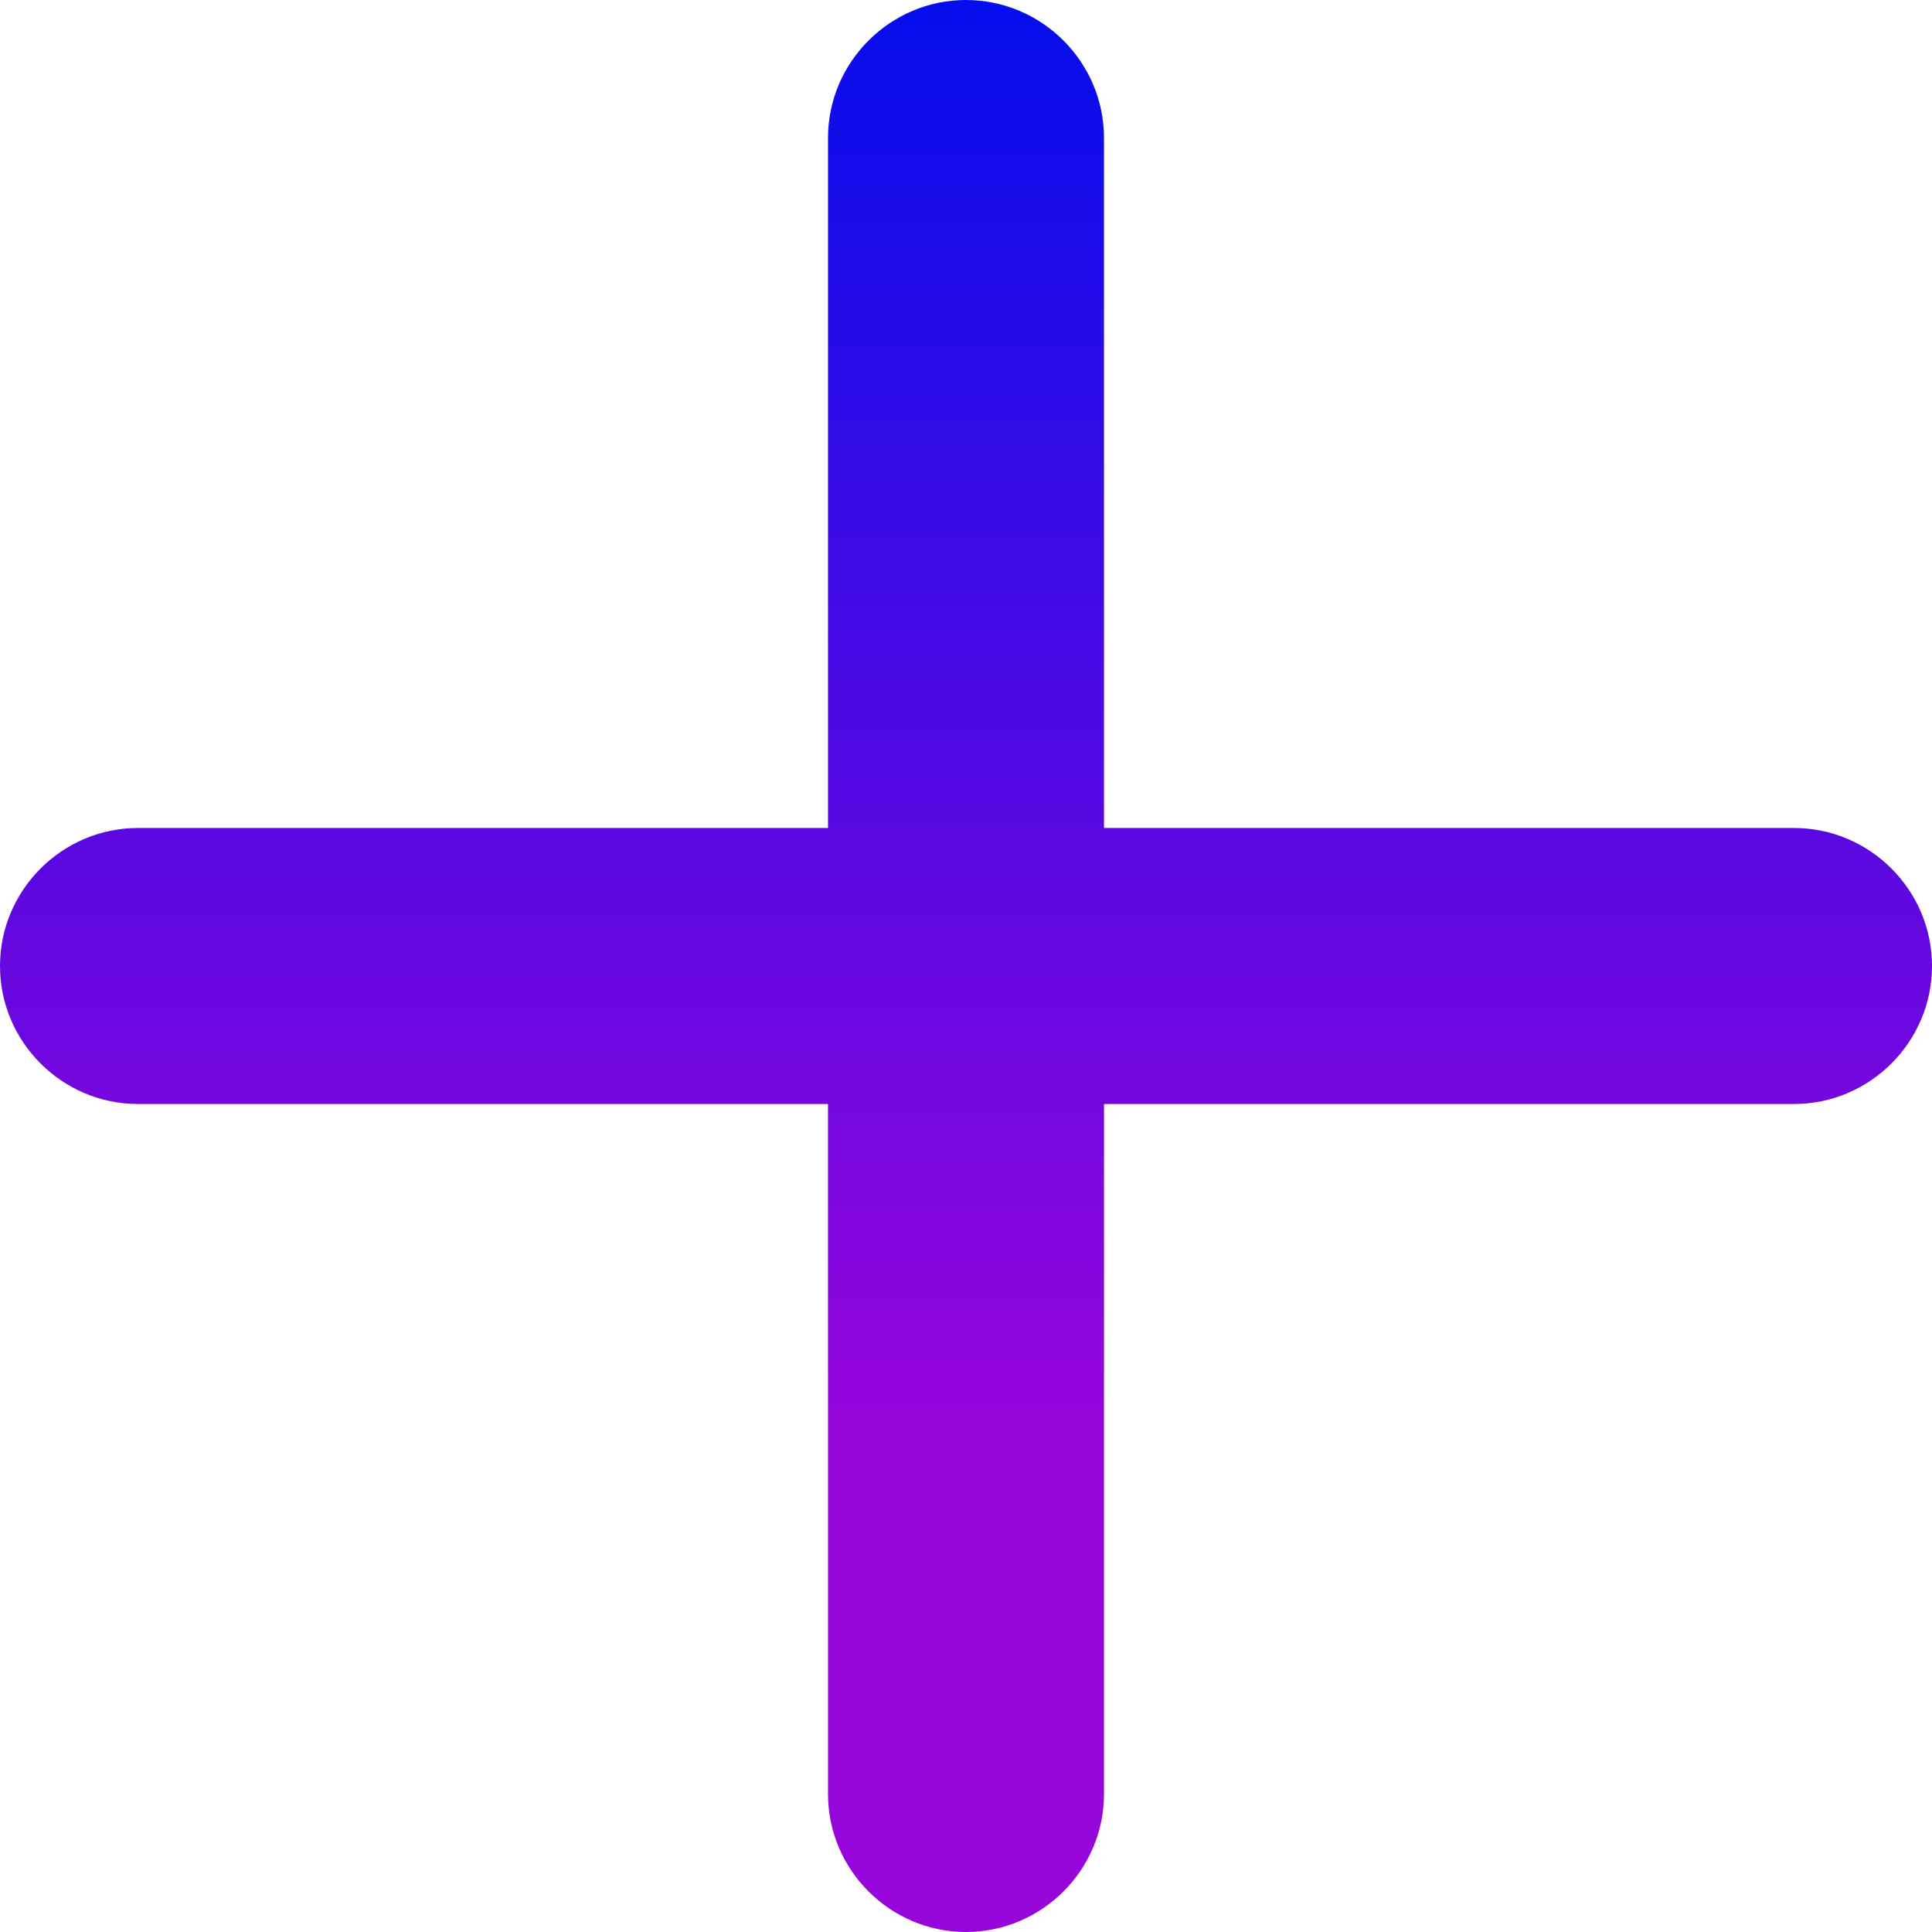
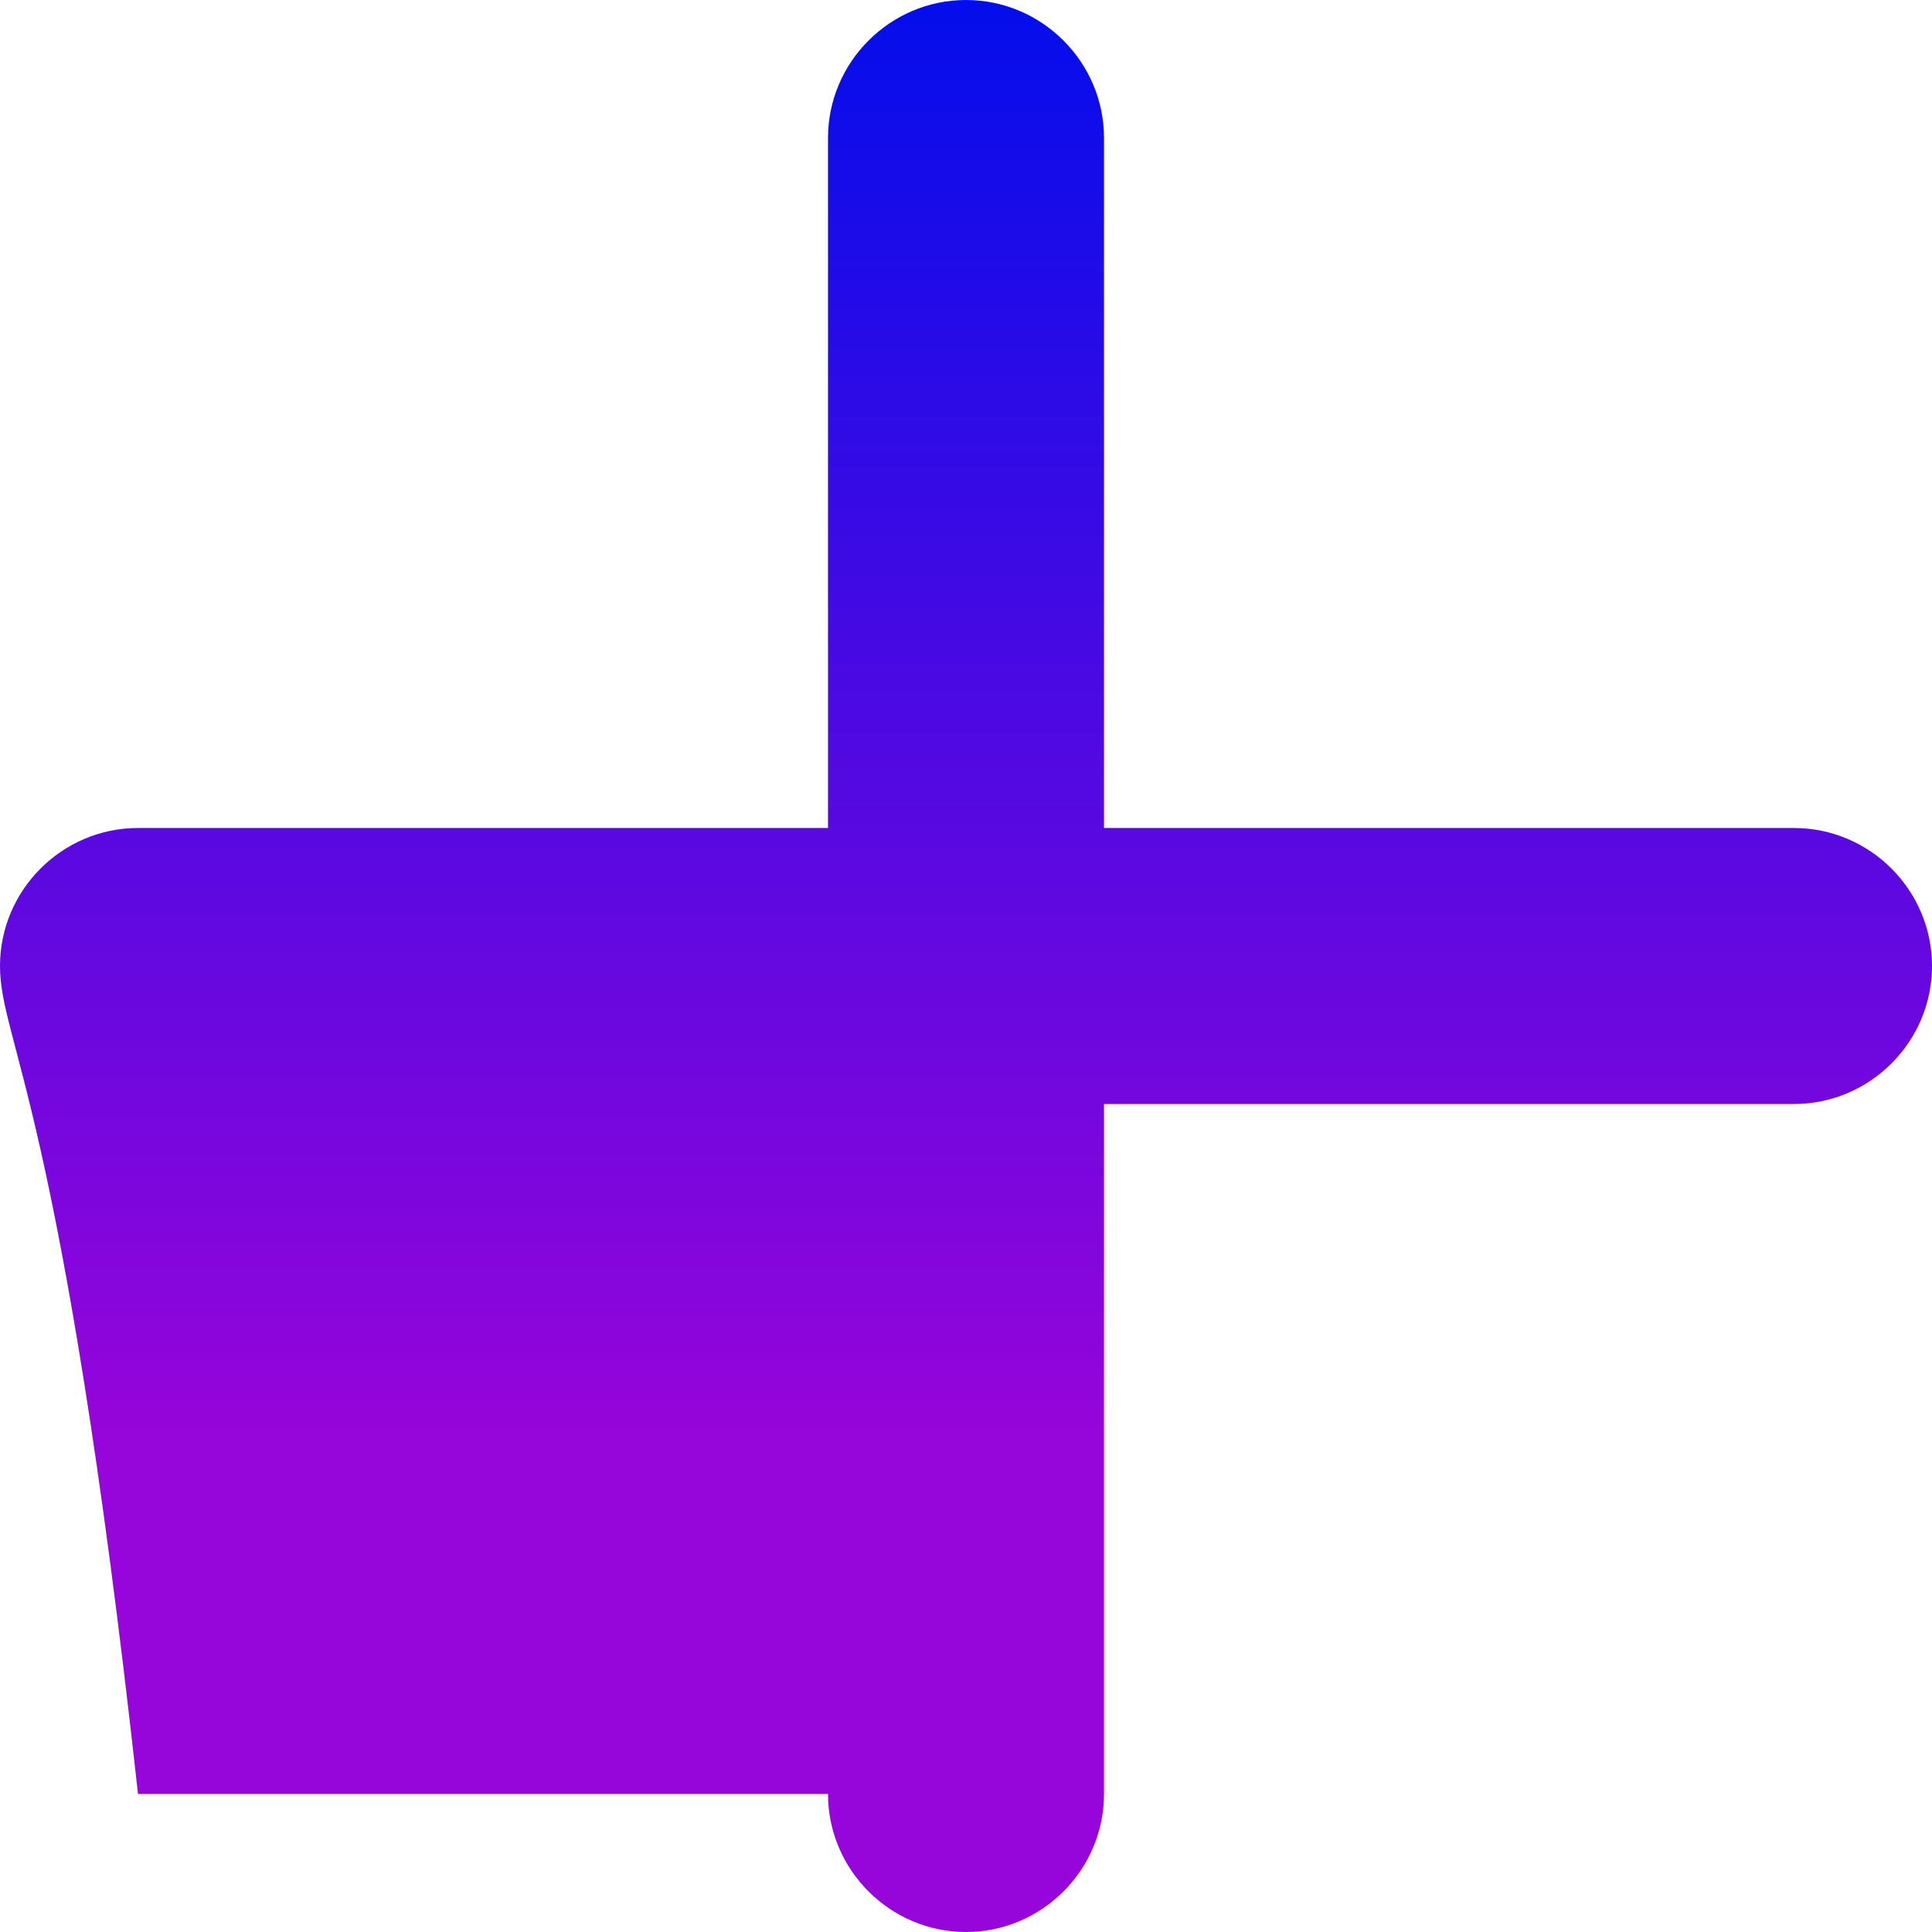
<svg xmlns="http://www.w3.org/2000/svg" width="35" height="35" viewBox="0 0 35 35" fill="none">
-   <path d="M32.5 20H20V32.5C20 33.875 18.875 35 17.5 35C16.125 35 15 33.875 15 32.5V20H2.5C1.125 20 0 18.875 0 17.5C0 16.125 1.125 15 2.5 15H15V2.5C15 1.125 16.125 0 17.5 0C18.875 0 20 1.125 20 2.5V15H32.5C33.875 15 35 16.125 35 17.5C35 18.875 33.875 20 32.5 20Z" fill="url(#paint0_linear)" />
+   <path d="M32.5 20H20V32.5C20 33.875 18.875 35 17.5 35C16.125 35 15 33.875 15 32.5H2.5C1.125 20 0 18.875 0 17.5C0 16.125 1.125 15 2.5 15H15V2.5C15 1.125 16.125 0 17.5 0C18.875 0 20 1.125 20 2.5V15H32.5C33.875 15 35 16.125 35 17.5C35 18.875 33.875 20 32.5 20Z" fill="url(#paint0_linear)" />
  <defs>
    <linearGradient id="paint0_linear" x1="17.5" y1="0" x2="17.5" y2="26" gradientUnits="userSpaceOnUse">
      <stop stop-color="#040DEB" />
      <stop offset="1" stop-color="#9605DA" />
    </linearGradient>
  </defs>
</svg>